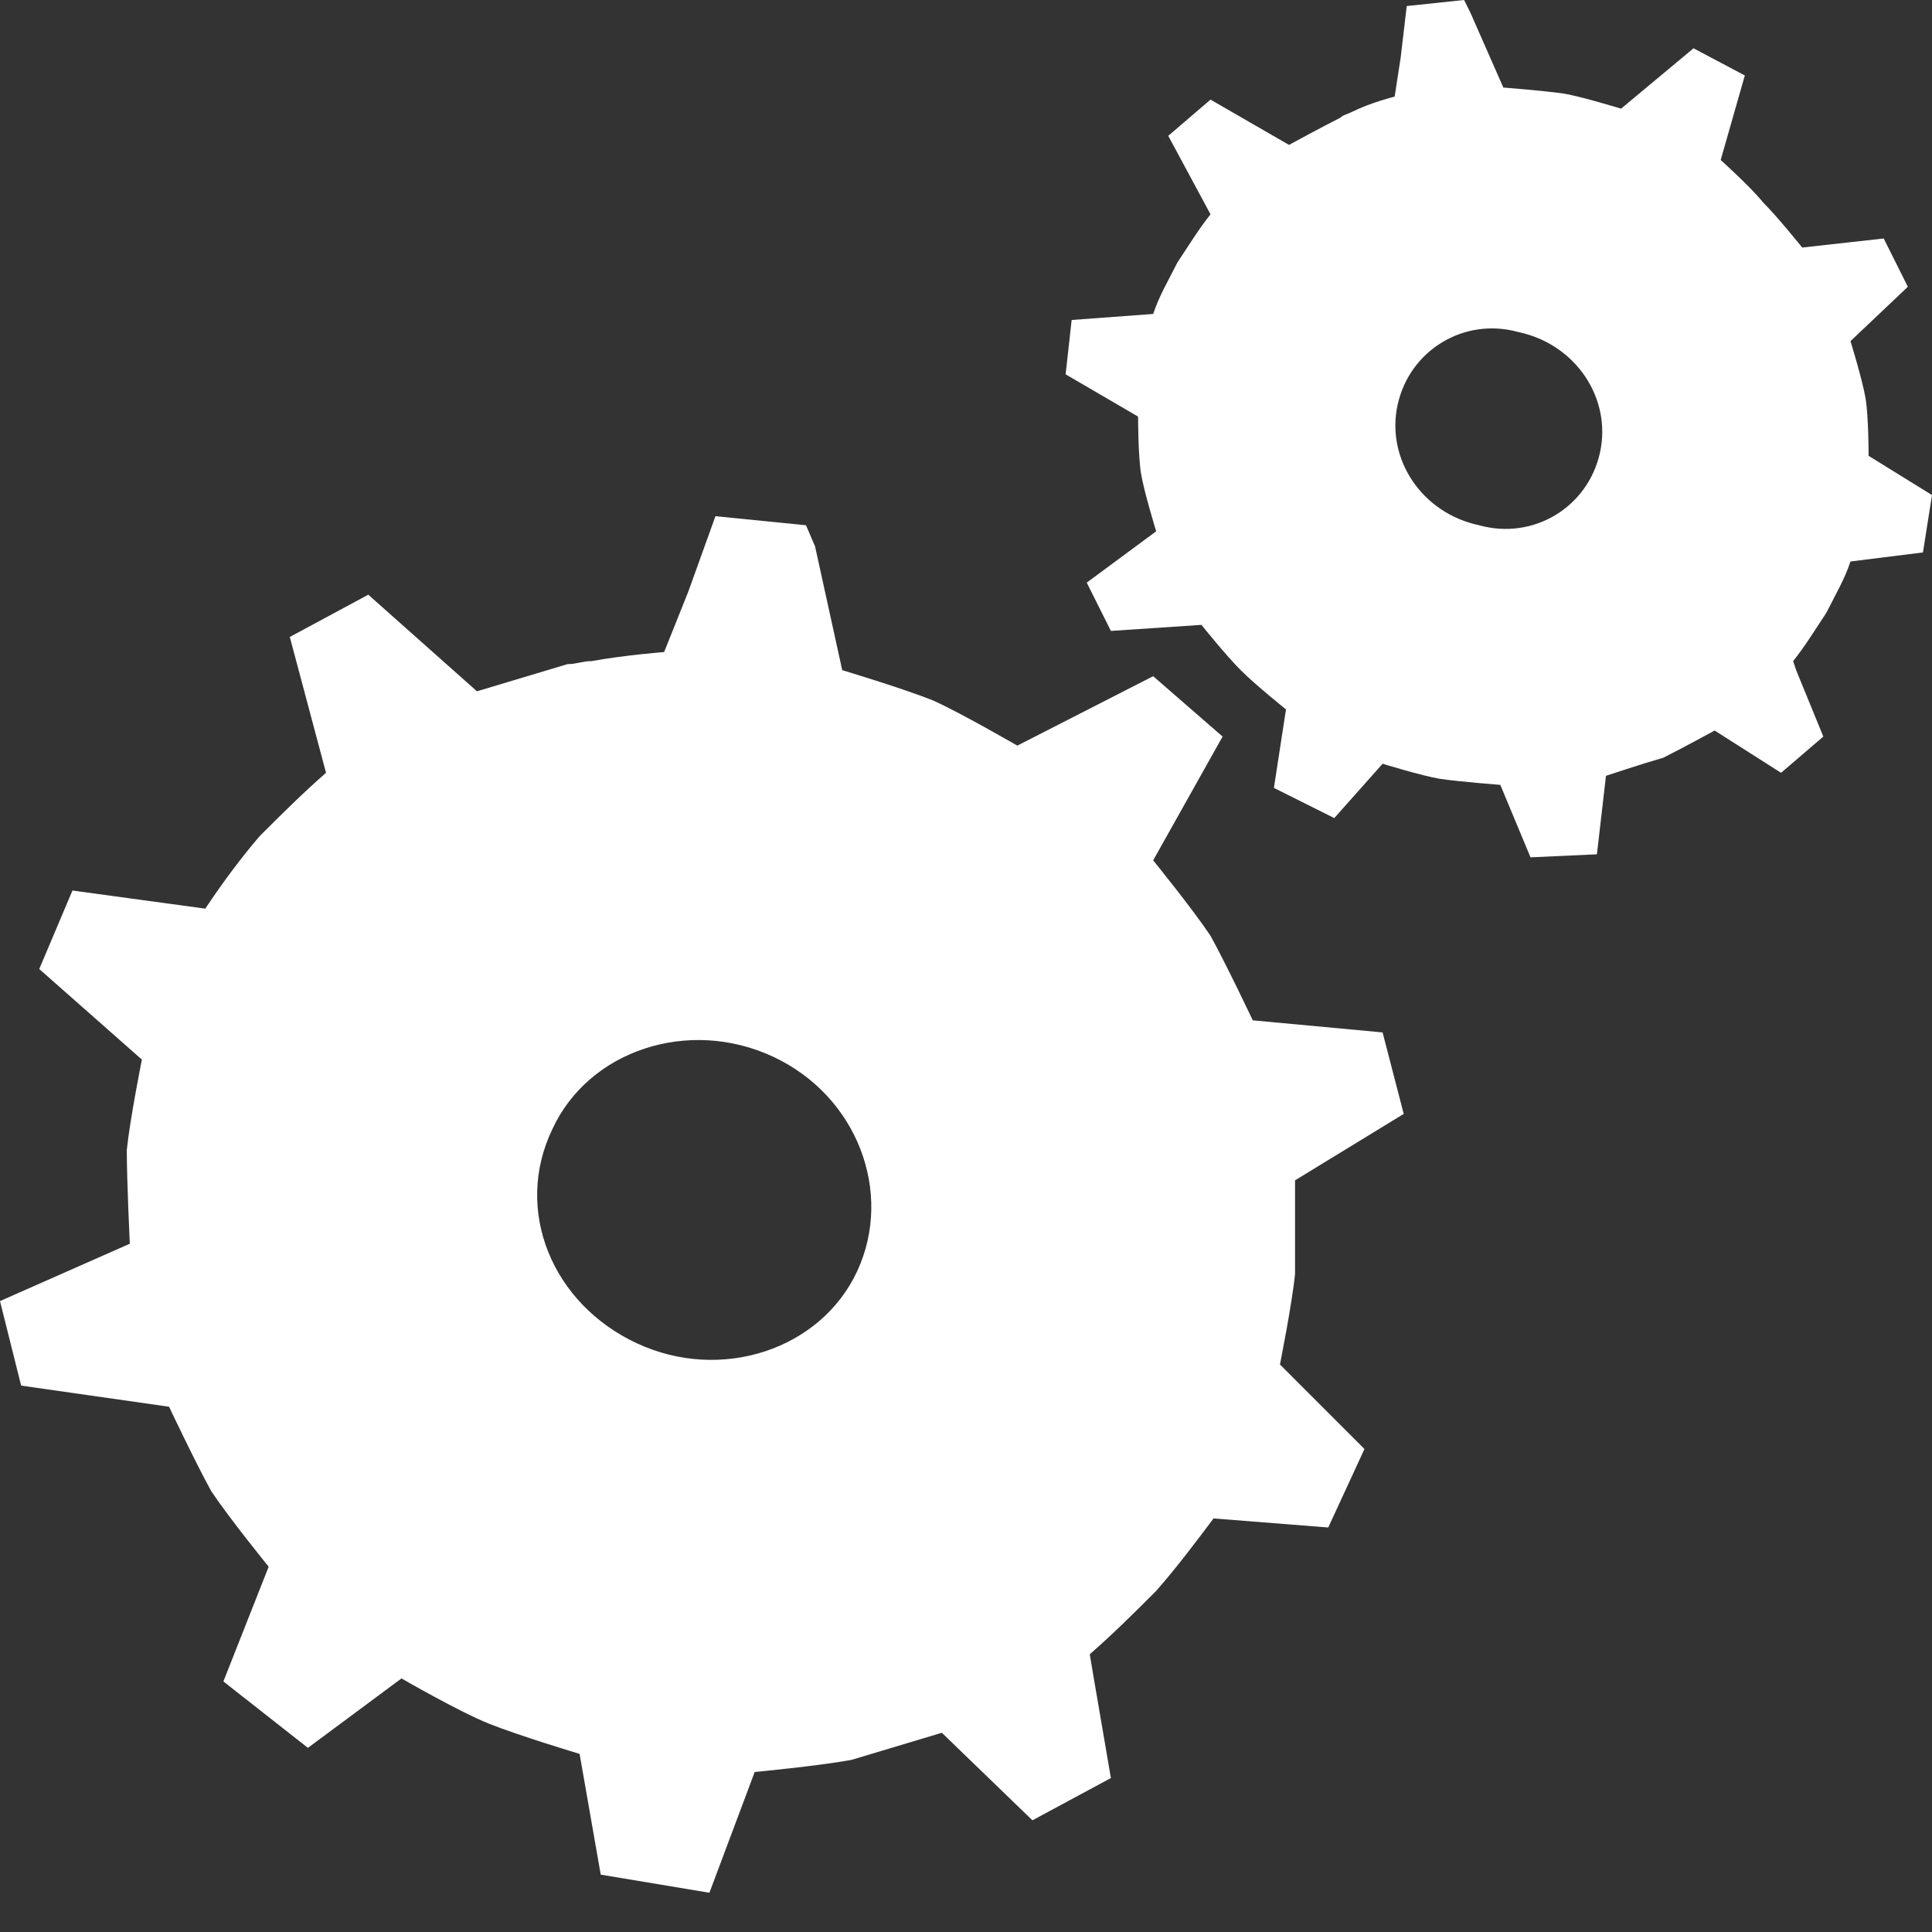
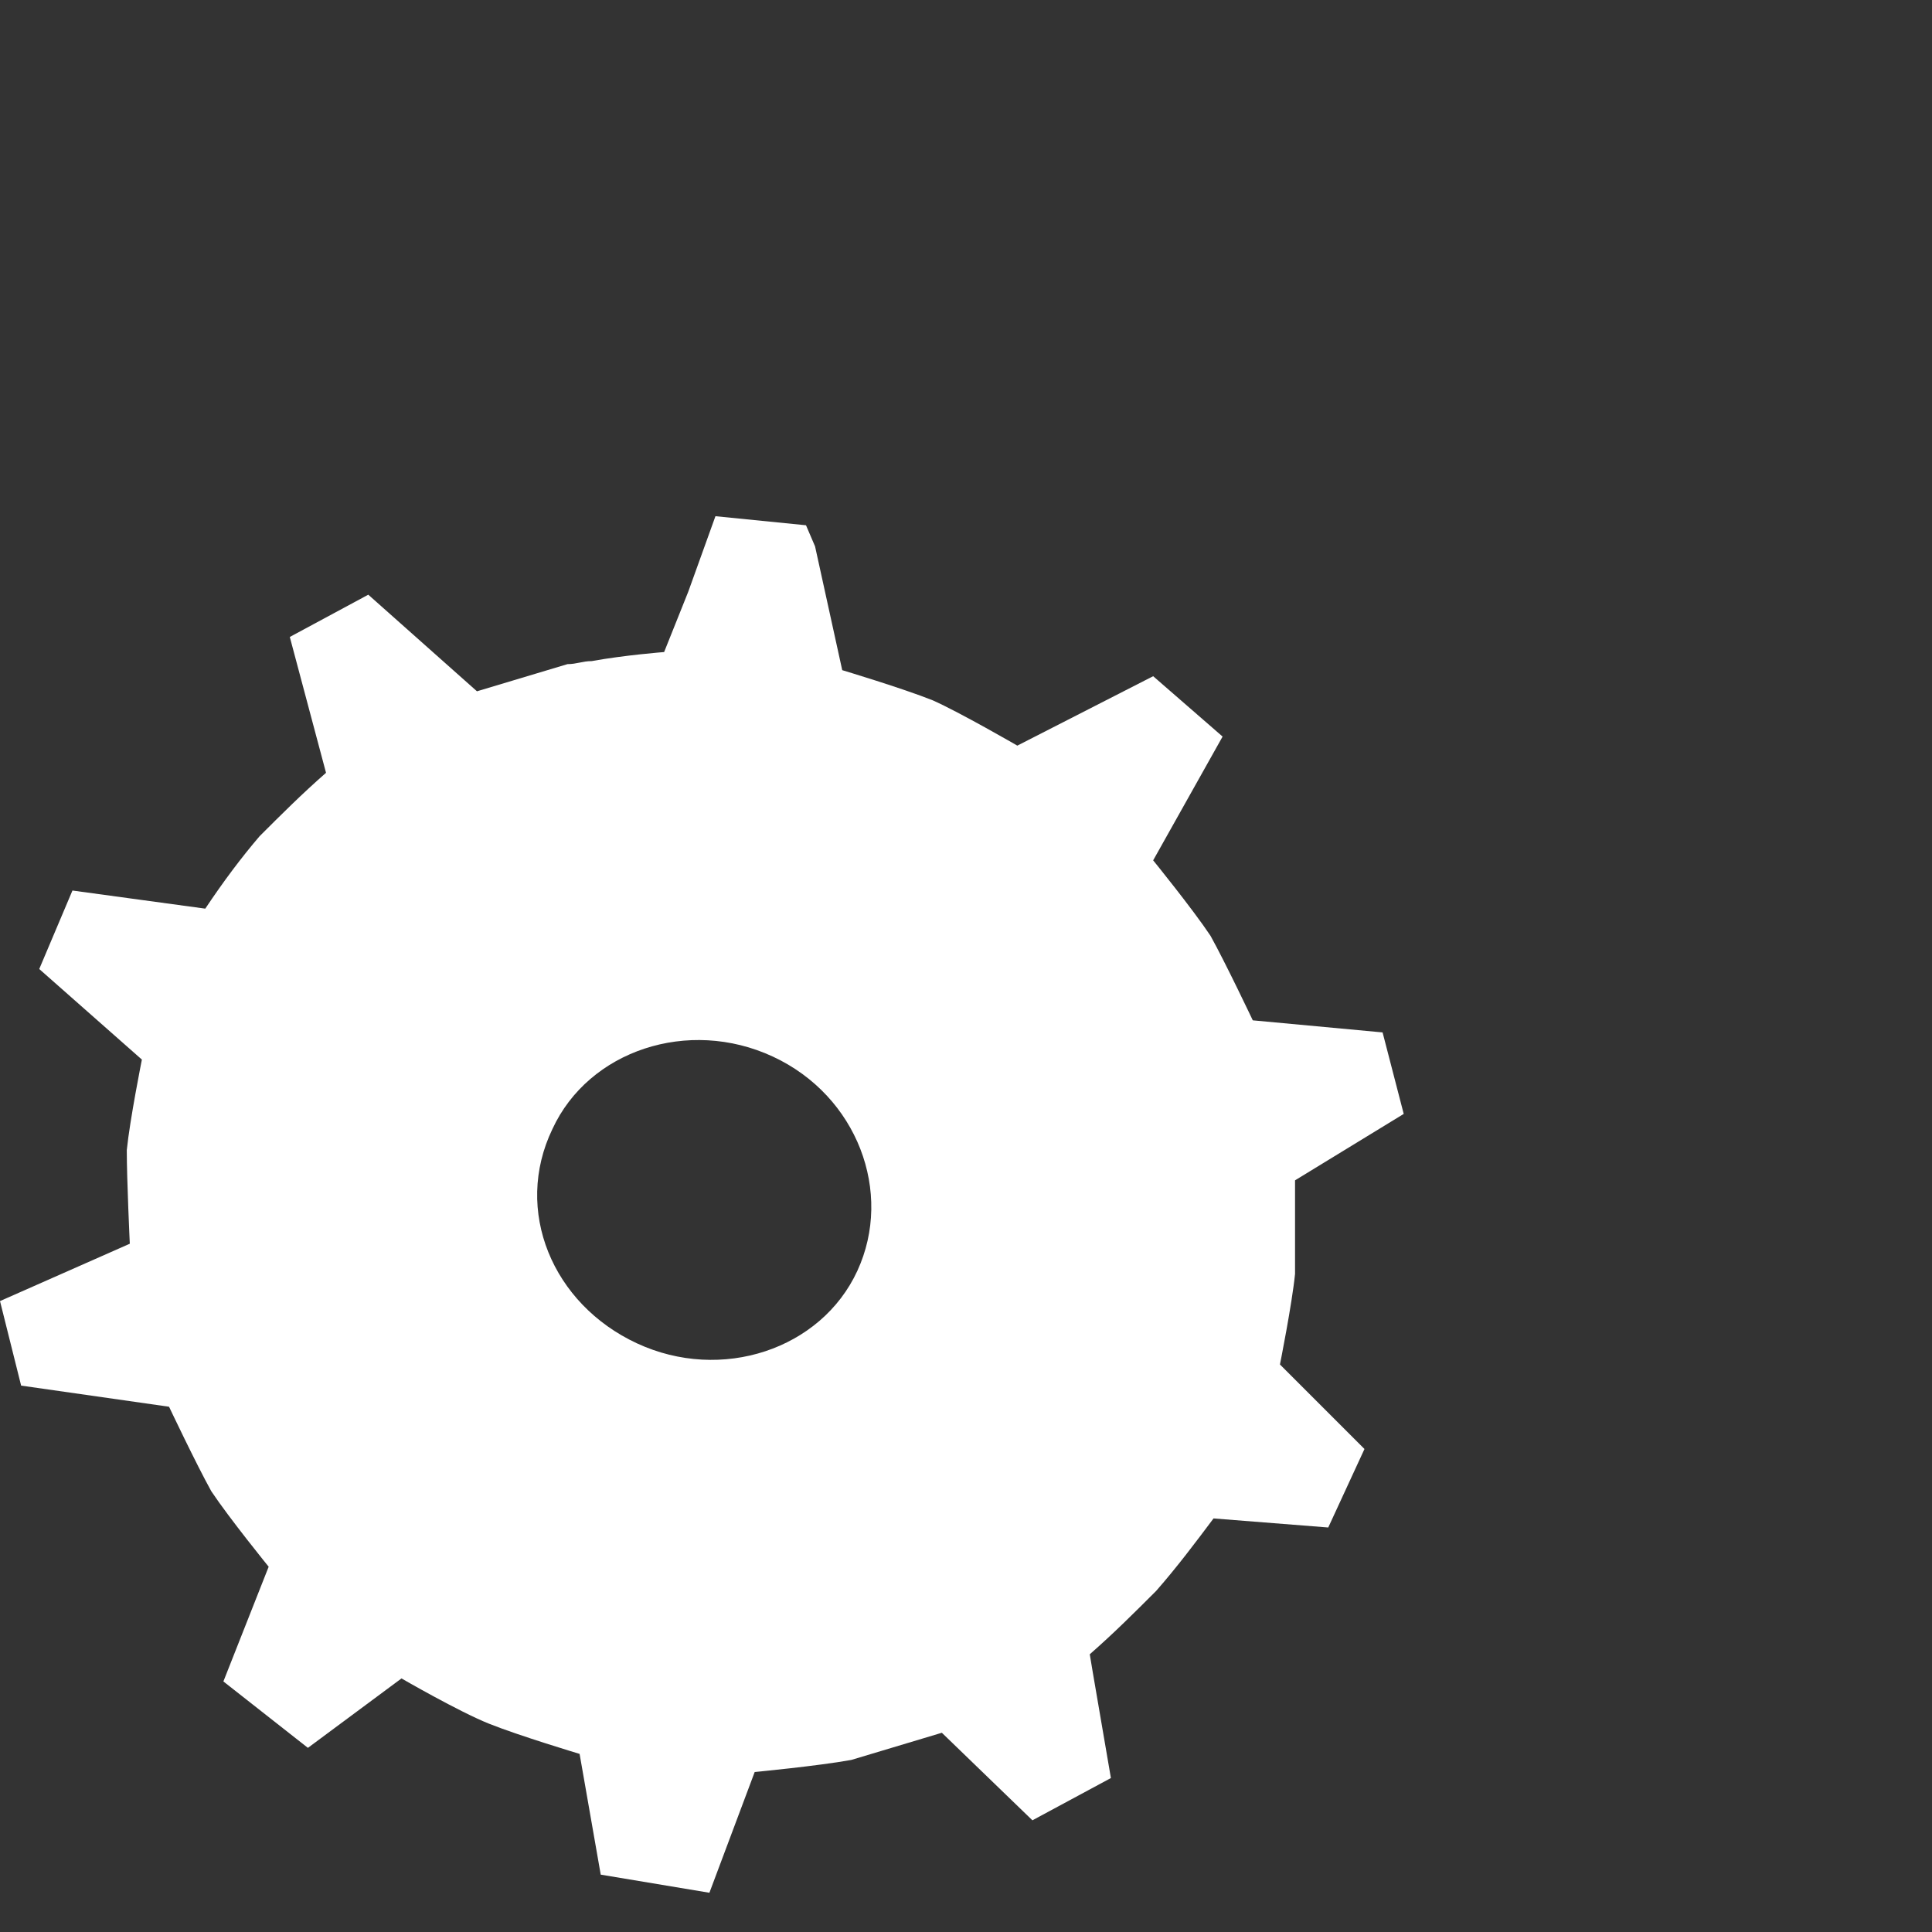
<svg xmlns="http://www.w3.org/2000/svg" id="ausbildung_0_ausbildungsberufe_uebersicht" viewBox="0 0 64 64">
  <rect x="0" y="0" width="64" height="64" fill="#333333" stroke="none" />
  <defs>
    <style>
      .cls-1 {
        fill: #fff;
        stroke-width: 0px;
      }
    </style>
  </defs>
  <path class="cls-1" d="M45.8,34.2l-4.3-.4s-.9-1.9-1.4-2.8c-.6-.9-1.9-2.5-1.9-2.5l2.3-4.1-2.3-2-4.5,2.3s-1.9-1.1-2.8-1.5c-1-.4-3-1-3-1l-.9-4.1-.3-.7-3-.3-.9,2.5-.8,2s-1.3.1-2.4.3c-.3,0-.5.1-.8.1-1,.3-3,.9-3,.9l-3.6-3.2-2.6,1.4,1.2,4.5c-.8.7-1.5,1.4-2.2,2.1-.6.7-1.2,1.5-1.8,2.4l-4.4-.6-1.1,2.6,3.4,3s-.4,2-.5,3c0,1,.1,3.1.1,3.1l-4.3,1.9.7,2.8,4.9.7s.9,1.9,1.4,2.8c.6.9,1.9,2.5,1.9,2.5l-1.5,3.8,2.8,2.2,3.1-2.3s1.9,1.1,2.9,1.5,3,1,3,1l.7,4,3.6.6,1.5-4s2.1-.2,3.2-.4c1-.3,3-.9,3-.9l3,2.9,2.6-1.4-.6-3.5-.1-.6c.8-.7,1.5-1.4,2.2-2.1.7-.8,1.3-1.6,1.9-2.4l3.8.3,1.2-2.6-2.8-2.8s.4-2,.5-3v-3.1l3.6-2.2-.7-2.7ZM28.4,42.1c-1.2,2.6-4.5,3.7-7.3,2.4-2.8-1.3-4.1-4.4-2.8-7.1,1.2-2.6,4.5-3.7,7.3-2.4,2.8,1.3,4,4.5,2.8,7.1Z" />
-   <path class="cls-1" d="M61.9,15.1s0-1.3-.1-1.9c-.1-.6-.5-1.9-.5-1.9l1.9-1.8-.8-1.6-2.7.3s-.8-1-1.3-1.5c-.4-.5-1.4-1.4-1.4-1.4l.8-2.8-1.7-.9-2.4,2s-1.3-.4-1.9-.5c-.7-.1-2-.2-2-.2l-1.1-2.5-.2-.4-1.9.2-.2,1.7-.2,1.3s-.8.2-1.4.5c-.2.1-.3.1-.4.2-.6.3-1.7.9-1.7.9l-2.6-1.5-1.4,1.2,1.4,2.6c-.4.5-.7,1-1.1,1.6-.3.6-.6,1.1-.8,1.7l-2.7.2-.2,1.8,2.4,1.4s0,1.3.1,1.9c.1.6.5,1.9.5,1.9l-2.3,1.7.8,1.6,3-.2s.8,1,1.3,1.5,1.5,1.3,1.5,1.3l-.4,2.6,2,1,1.6-1.8s1.3.4,1.9.5c.7.1,2,.2,2,.2l1,2.4,2.2-.1.3-2.6s1.2-.4,1.9-.6c.6-.3,1.7-.9,1.7-.9l2.2,1.4,1.4-1.2-.9-2.2-.1-.3c.4-.5.7-1,1.1-1.6.3-.6.6-1.1.8-1.7l2.4-.3.3-1.9-2.1-1.3ZM53,15c-.4,1.8-2.2,2.9-4,2.4-1.9-.4-3.1-2.2-2.7-4h0c.4-1.8,2.2-2.9,4-2.4,1.9.4,3.1,2.2,2.7,4Z" />
</svg>